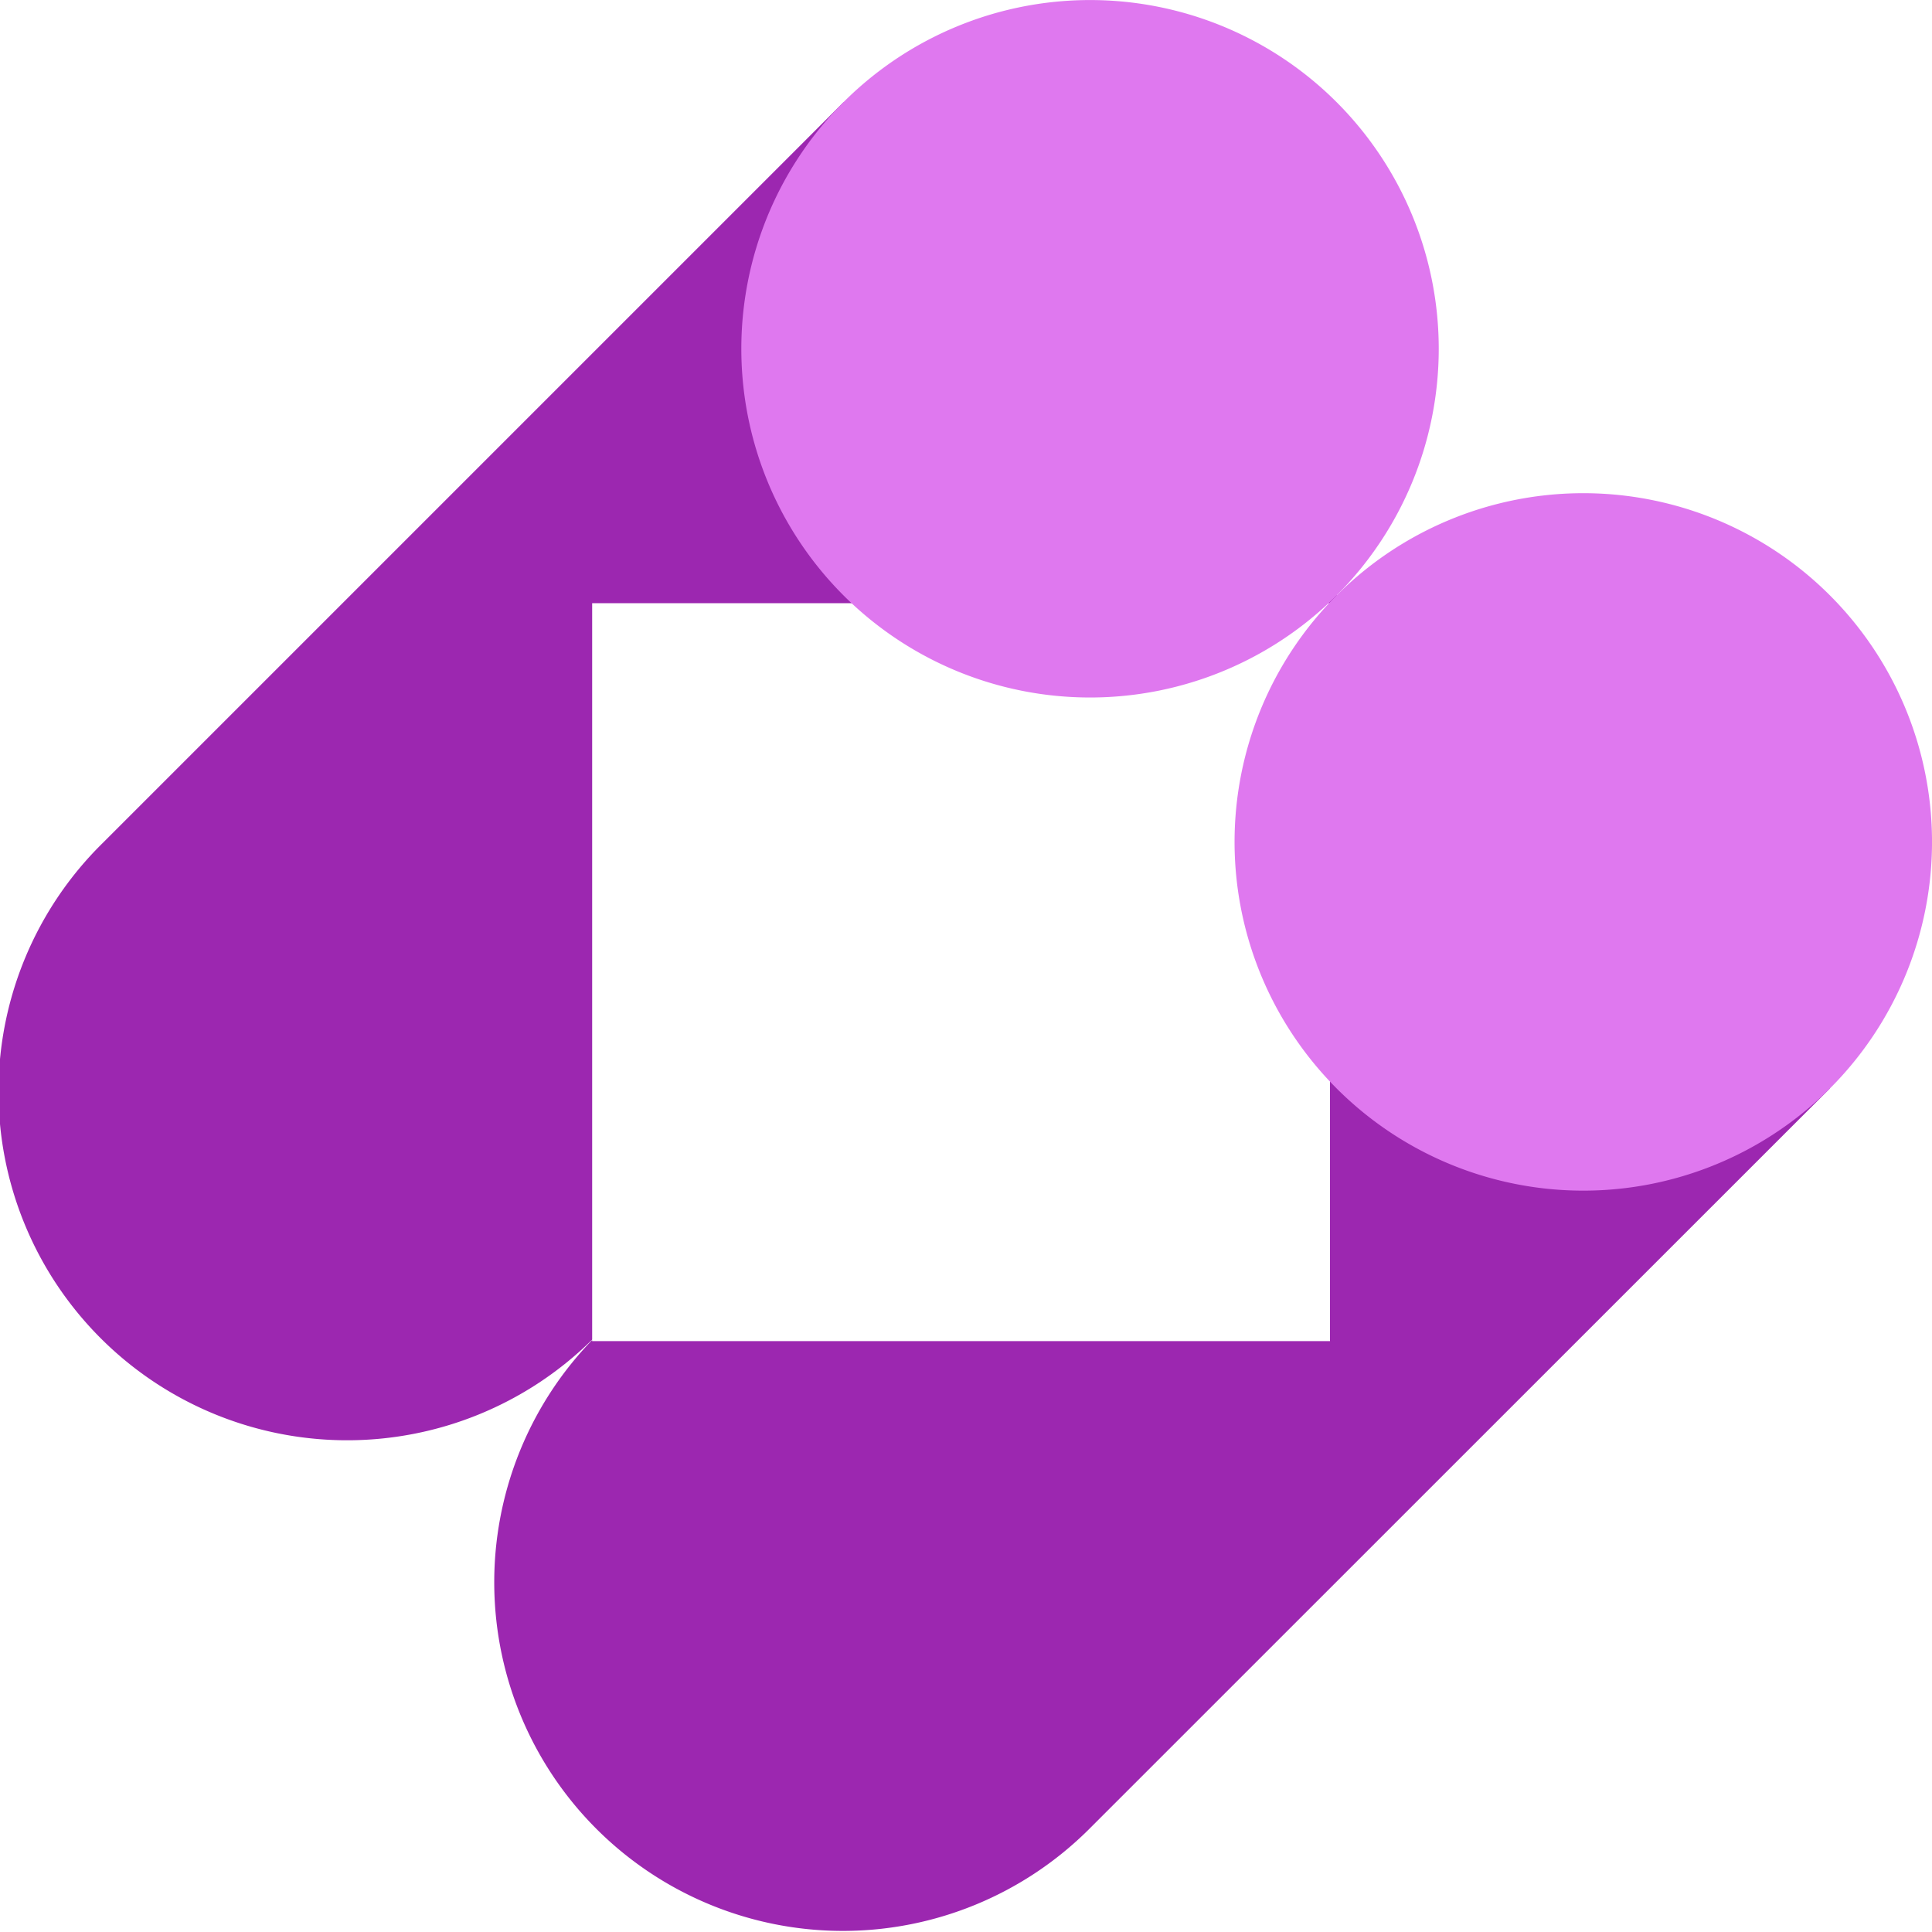
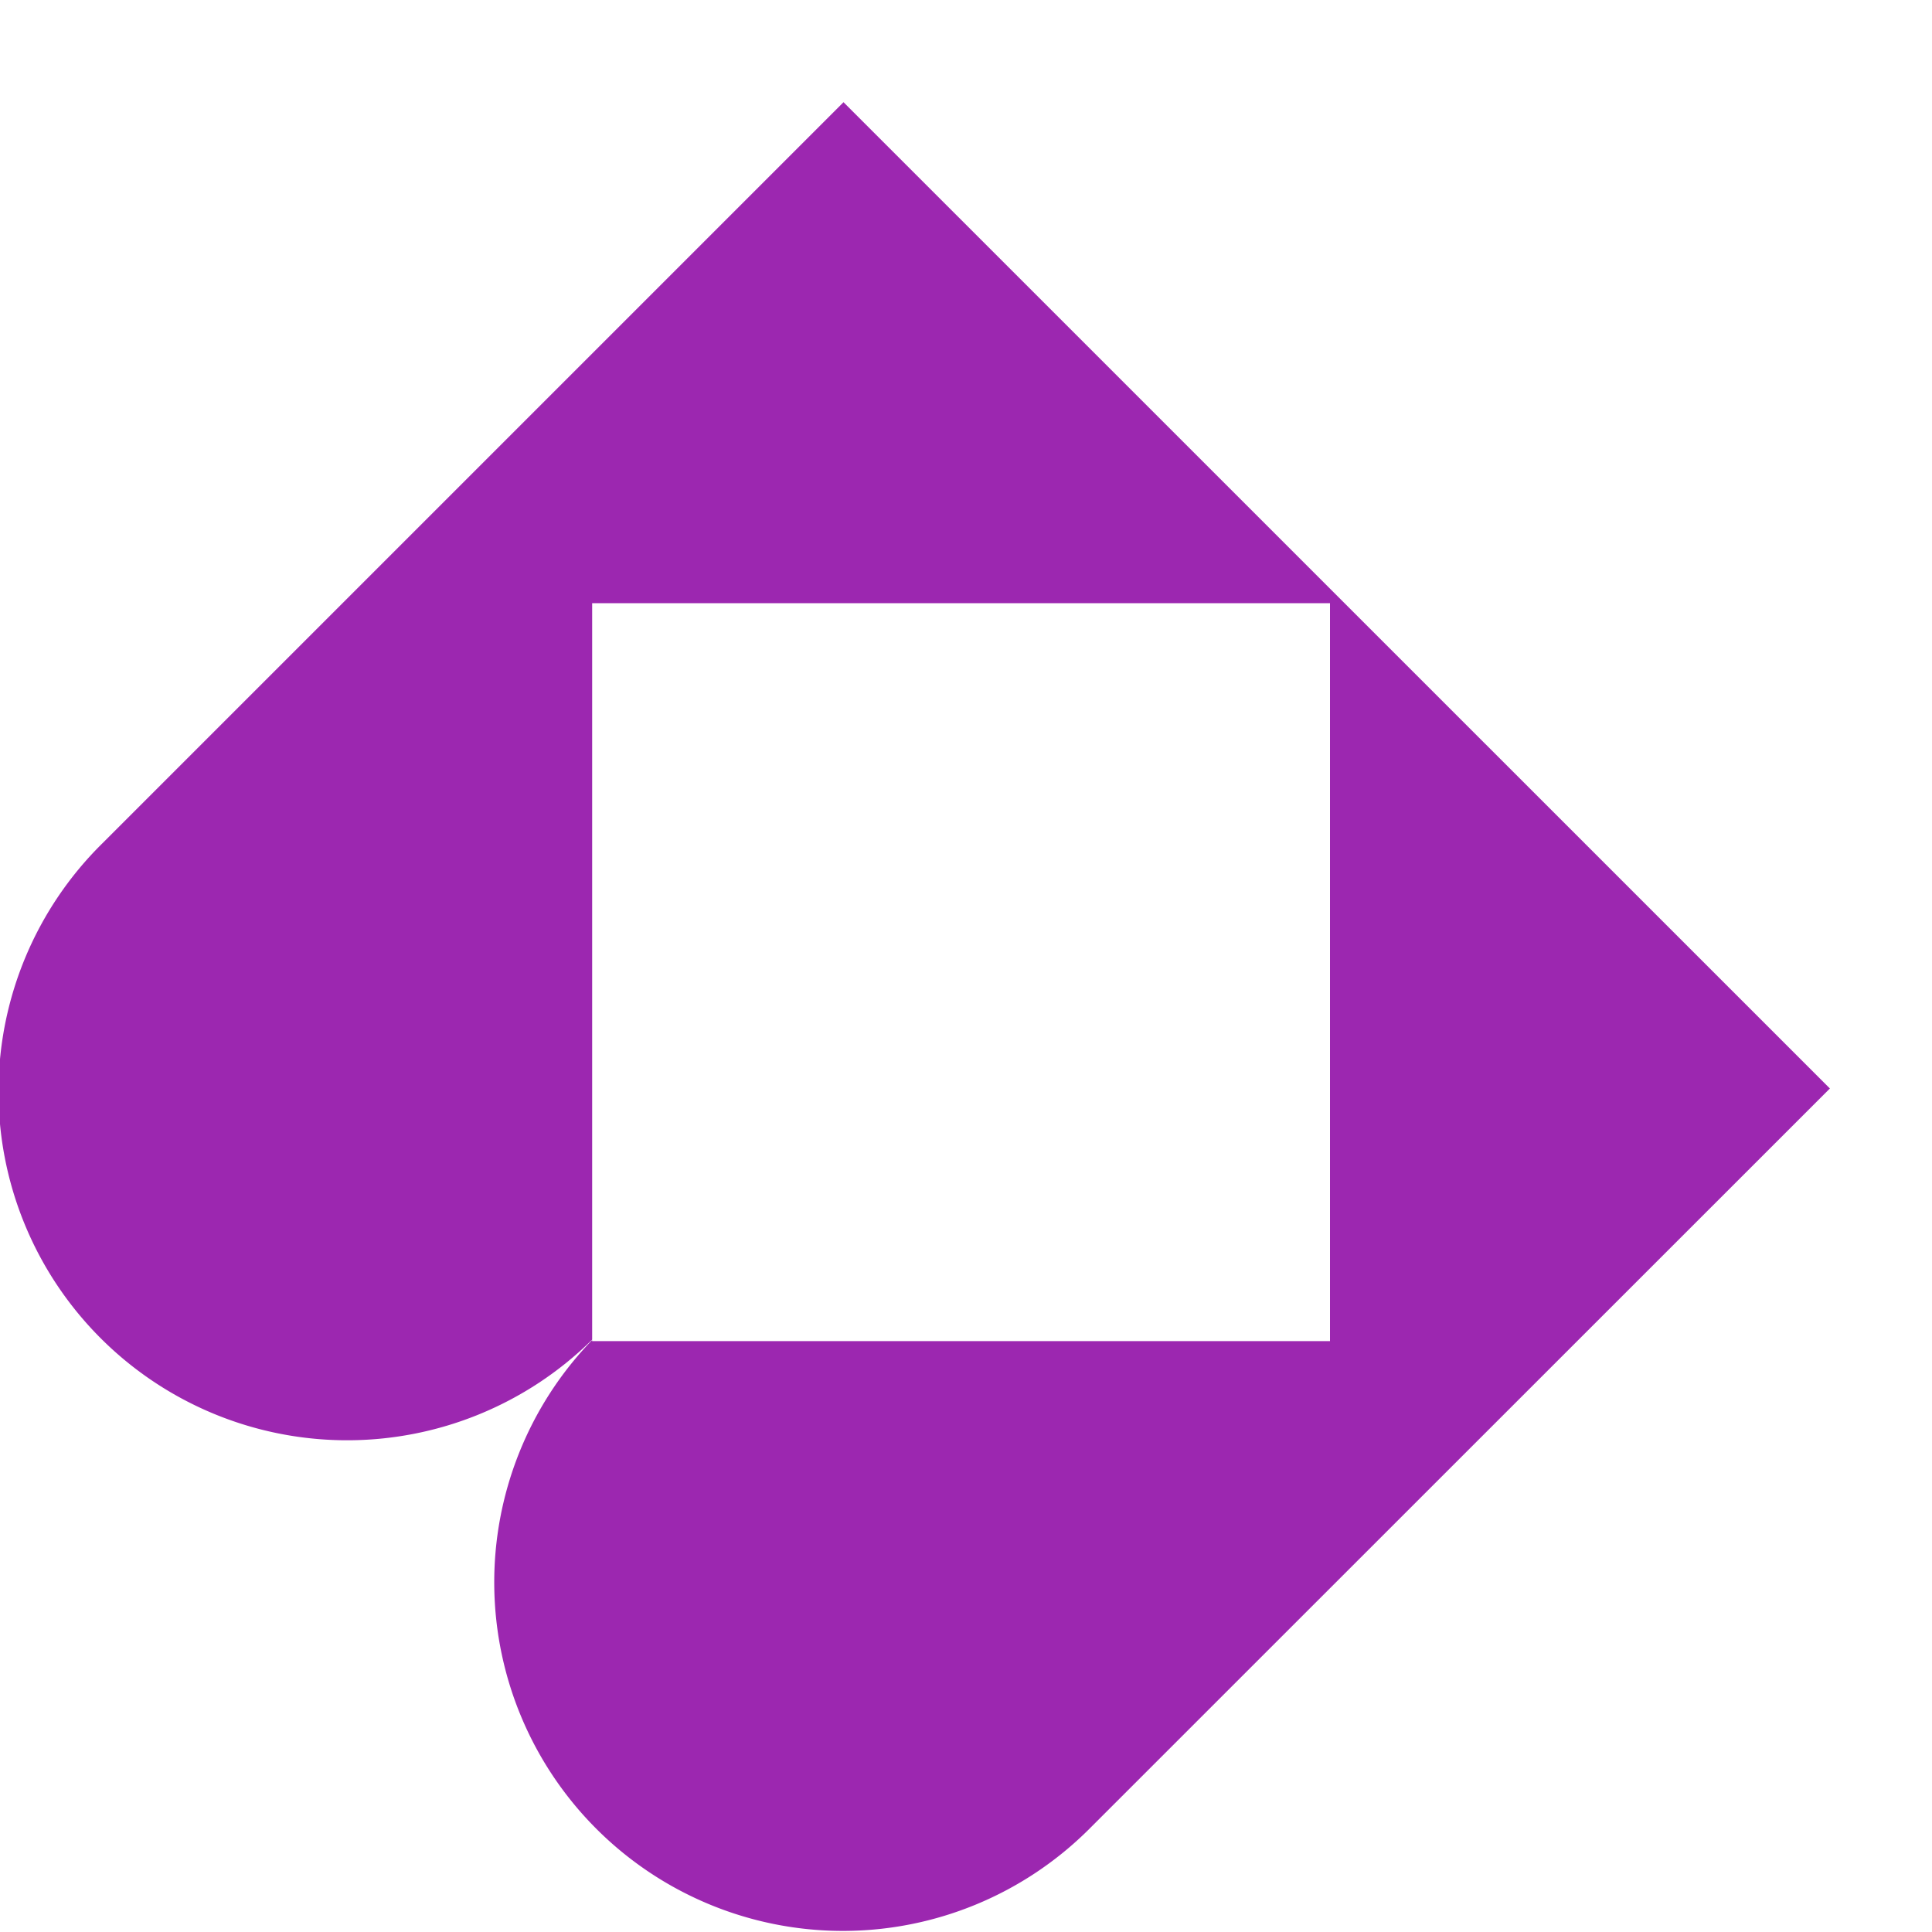
<svg xmlns="http://www.w3.org/2000/svg" id="Ebene_1" data-name="Ebene 1" viewBox="0 0 200 200">
  <defs>
    <style>.cls-1{fill:#9c27b0;}.cls-2{fill:#df78ef;}</style>
  </defs>
  <title>Image</title>
  <path class="cls-1" d="M87.32,10.58,10.57,87.33A36.09,36.09,0,0,0,61.3,138.68V62.44h76.38v76.39H61.3v-.11a36.09,36.09,0,0,0,51.37,50.7l76.76-76.74Z" />
-   <path class="cls-2" d="M138.37,61.63a36.1,36.1,0,1,1,0-51.05A36.11,36.11,0,0,1,138.37,61.63Z" />
-   <path class="cls-2" d="M189.43,112.68a36.1,36.1,0,1,1,0-51.05A36.1,36.1,0,0,1,189.43,112.68Z" />
</svg>